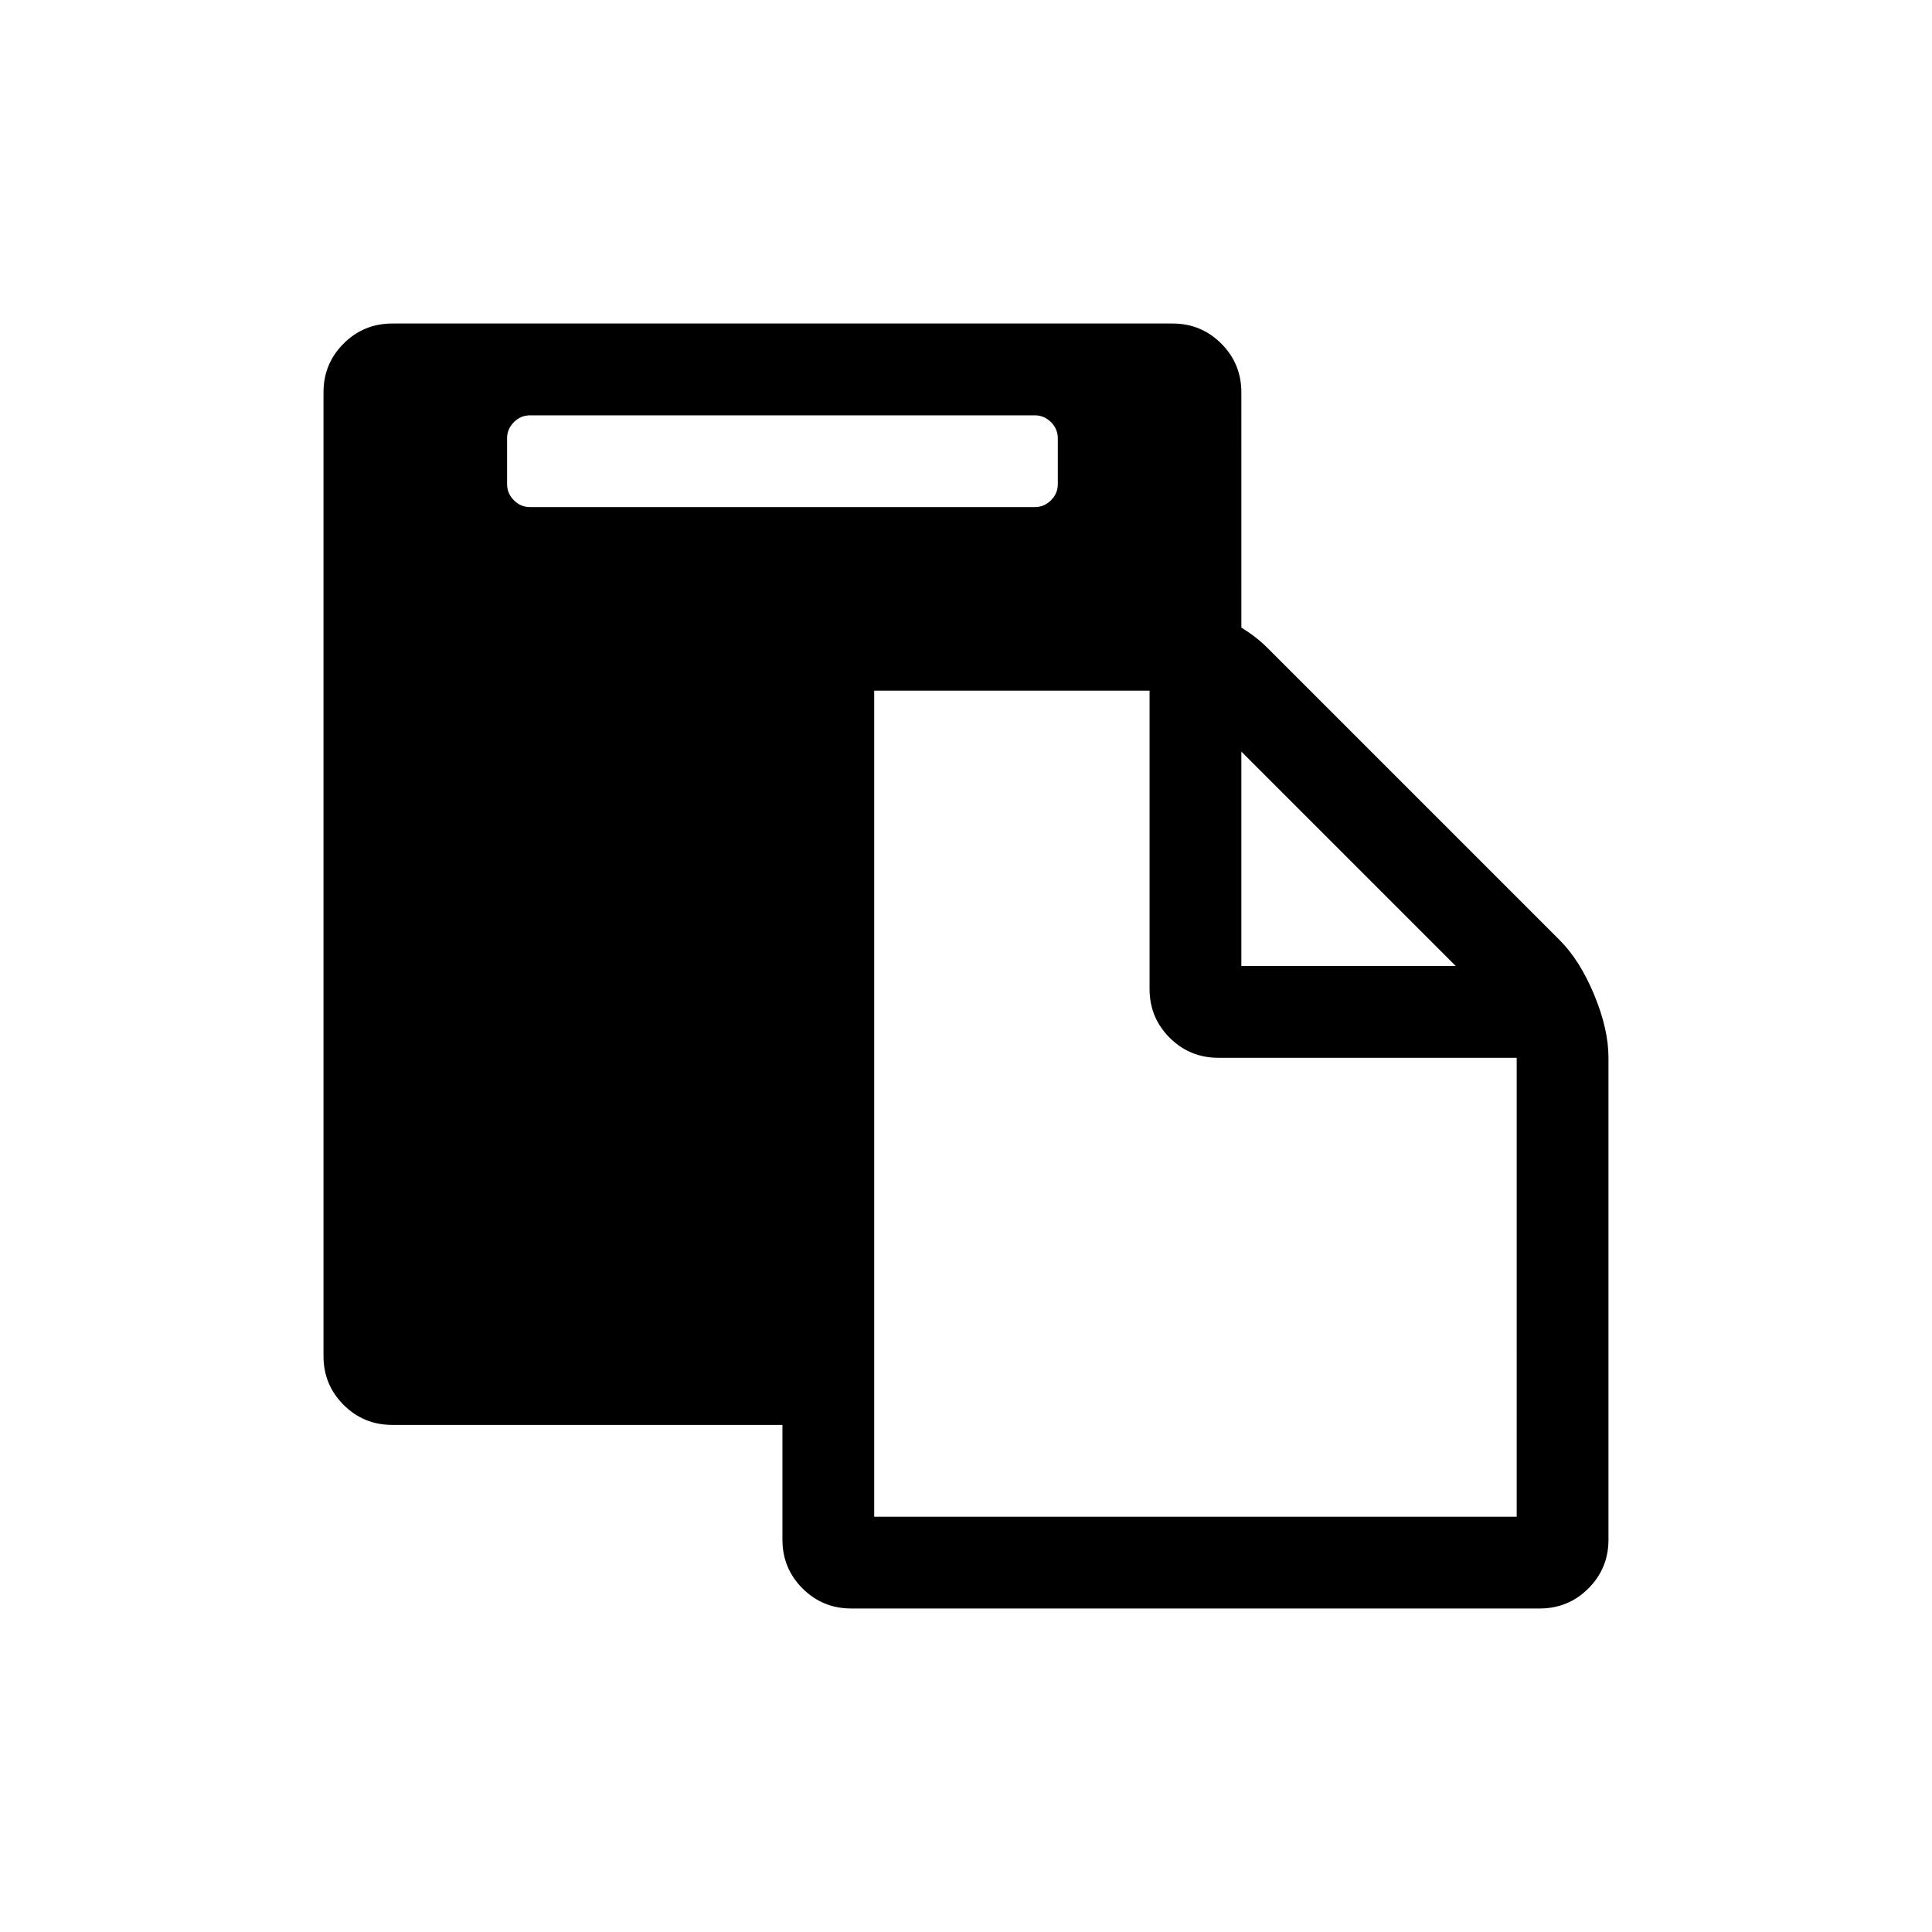
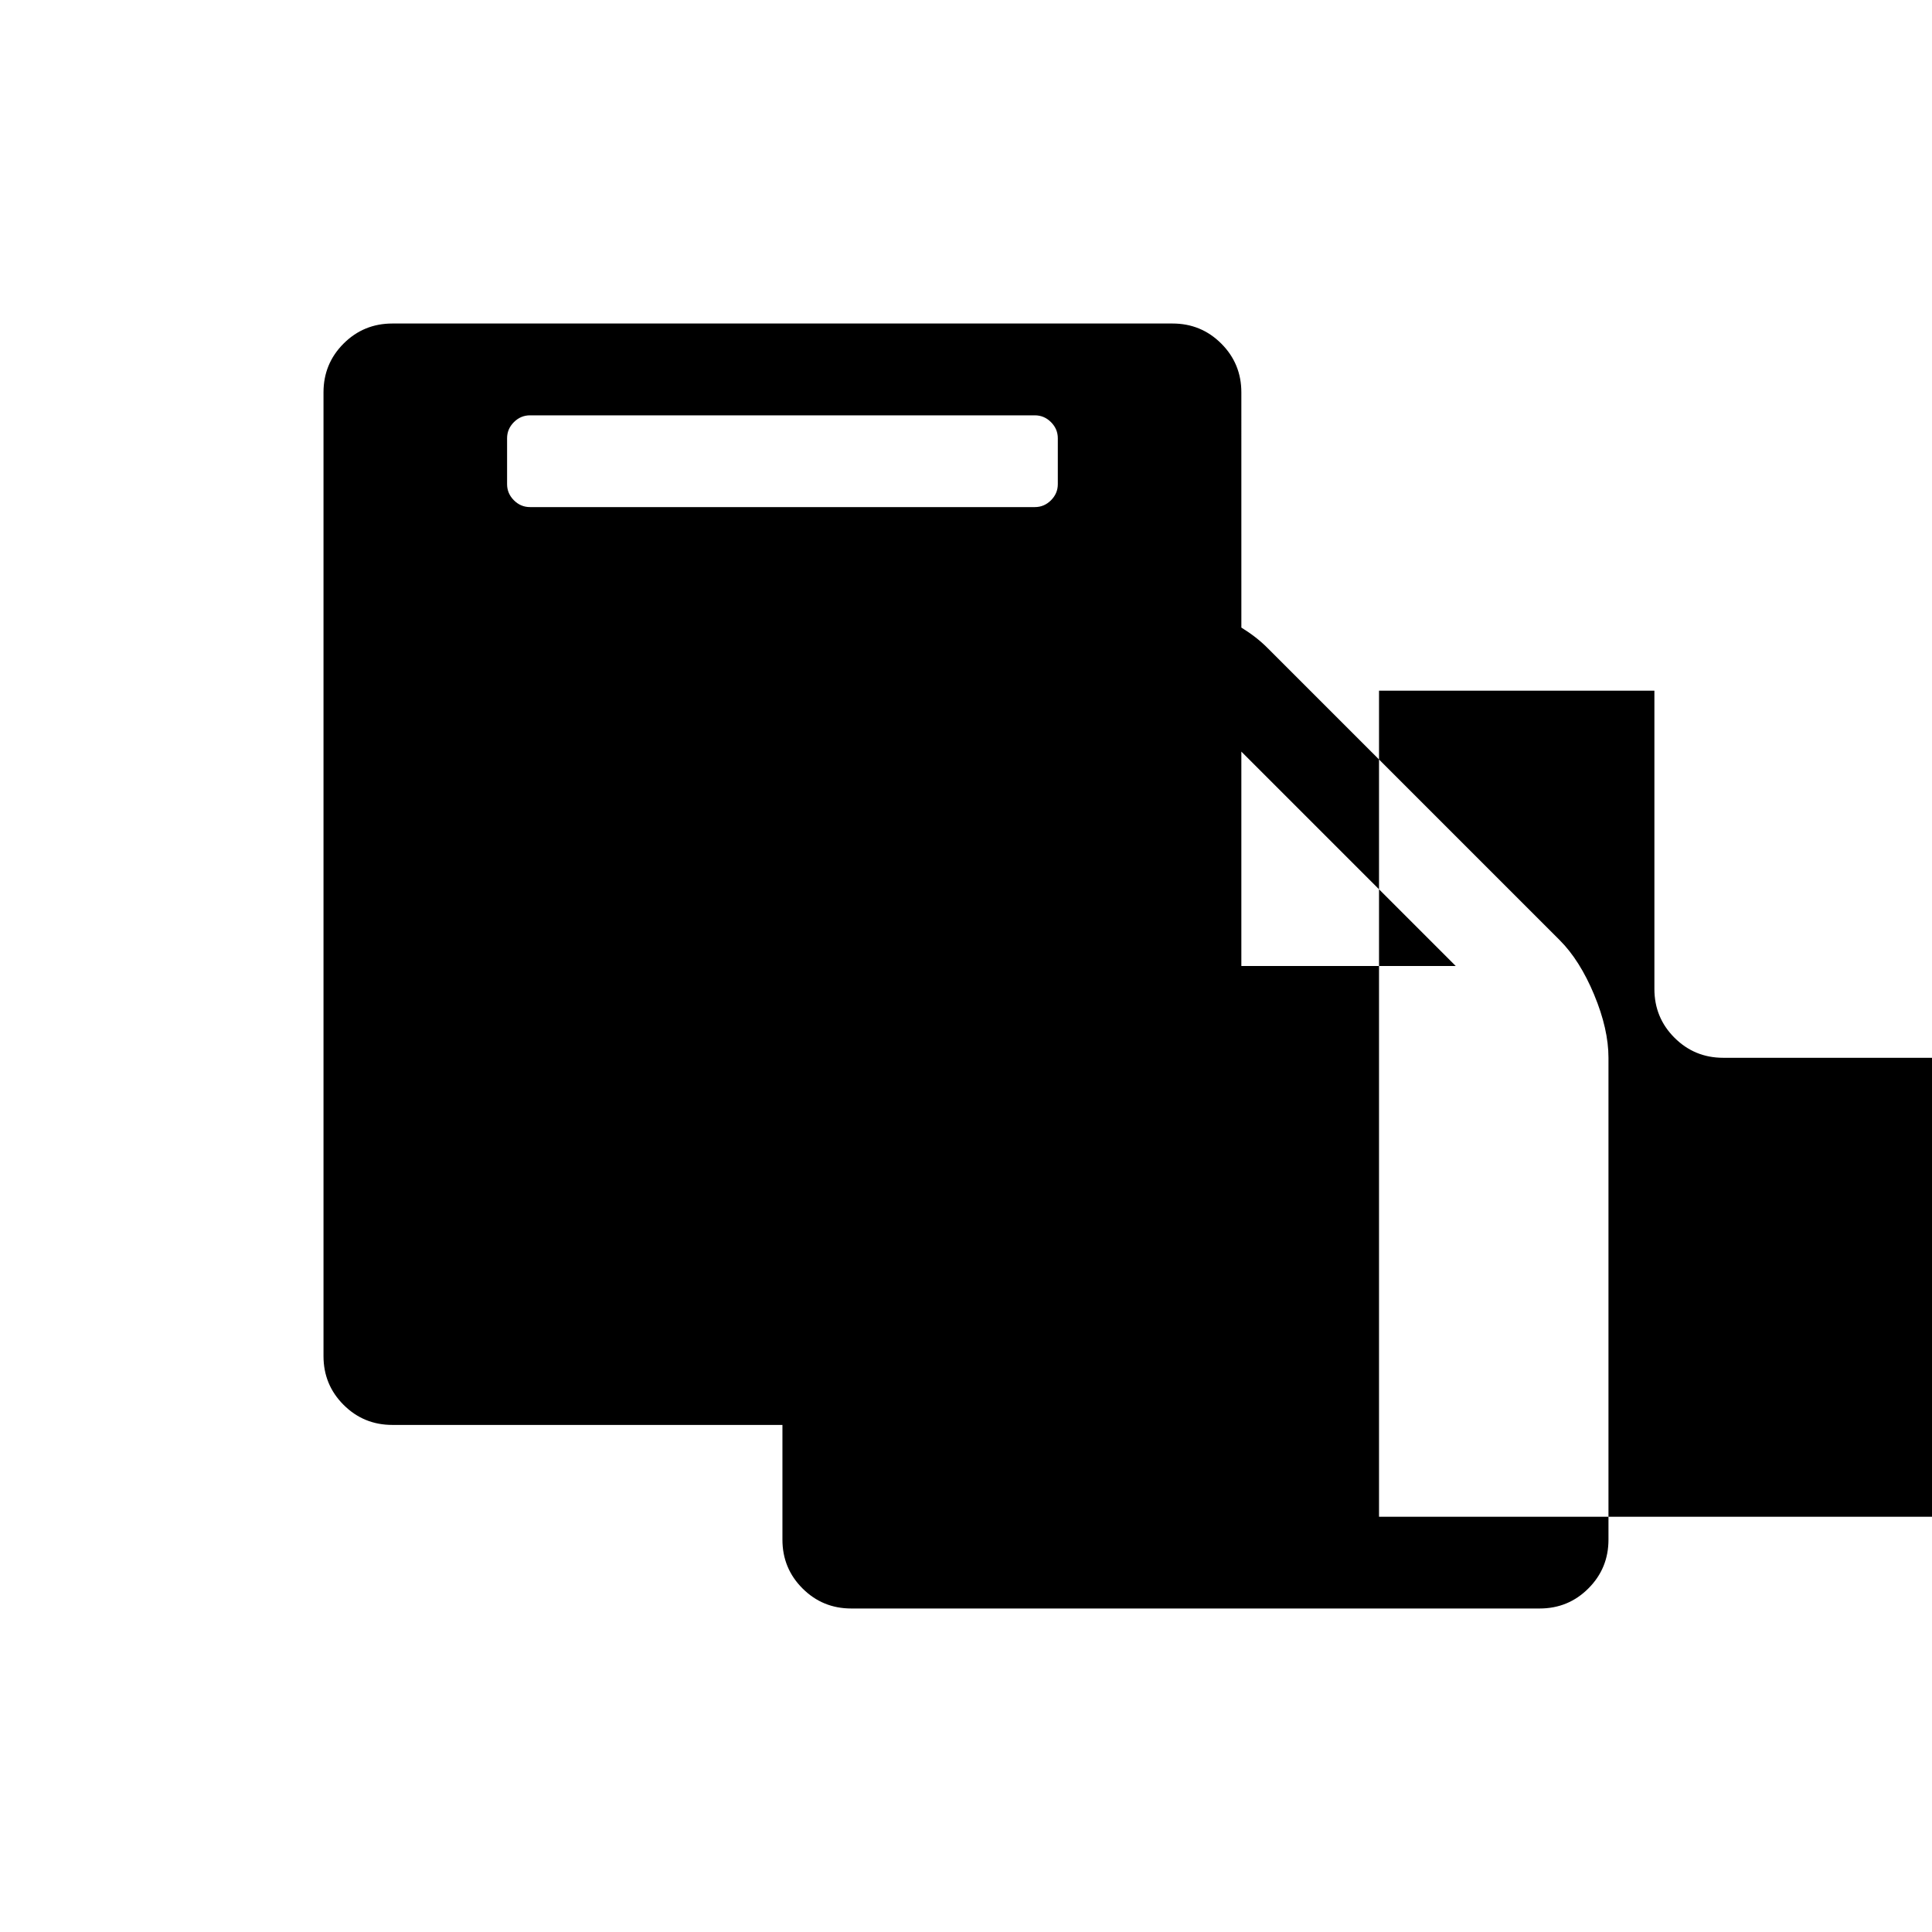
<svg xmlns="http://www.w3.org/2000/svg" fill="#000000" width="800px" height="800px" version="1.1" viewBox="144 144 512 512">
-   <path d="m566.47 407.61c-2.535-6.082-5.578-10.898-9.121-14.445l-77.531-77.531c-1.898-1.902-4.184-3.672-6.844-5.32l-0.004-62.332c0-5.07-1.773-9.379-5.32-12.926-3.547-3.547-7.852-5.32-12.918-5.32h-206.76c-5.066 0-9.375 1.773-12.922 5.32-3.547 3.551-5.32 7.856-5.32 12.926v255.4c0 5.066 1.773 9.371 5.32 12.918s7.856 5.32 12.922 5.32h103.38v30.406c0 5.07 1.773 9.375 5.32 12.922 3.547 3.547 7.852 5.32 12.922 5.32h182.43c5.066 0 9.375-1.773 12.918-5.32 3.547-3.547 5.32-7.852 5.32-12.922v-127.7c0-5.066-1.266-10.641-3.797-16.715zm-93.5-64.426 56.82 56.82h-56.82zm-188.51-64.801c-1.648 0-3.07-0.602-4.273-1.805s-1.805-2.625-1.805-4.273v-12.16c0-1.648 0.602-3.07 1.805-4.273 1.203-1.203 2.629-1.805 4.273-1.805h133.79c1.645 0 3.07 0.602 4.273 1.805 1.203 1.203 1.809 2.629 1.809 4.273v12.16c0 1.648-0.605 3.07-1.809 4.273s-2.629 1.805-4.277 1.805zm261.48 267.57h-170.27v-218.92h72.977v79.055c0 5.066 1.773 9.375 5.32 12.918 3.547 3.547 7.852 5.32 12.918 5.32h79.055z" />
+   <path d="m566.47 407.61c-2.535-6.082-5.578-10.898-9.121-14.445l-77.531-77.531c-1.898-1.902-4.184-3.672-6.844-5.32l-0.004-62.332c0-5.07-1.773-9.379-5.32-12.926-3.547-3.547-7.852-5.32-12.918-5.32h-206.76c-5.066 0-9.375 1.773-12.922 5.32-3.547 3.551-5.32 7.856-5.32 12.926v255.4c0 5.066 1.773 9.371 5.32 12.918s7.856 5.32 12.922 5.32h103.38v30.406c0 5.07 1.773 9.375 5.32 12.922 3.547 3.547 7.852 5.32 12.922 5.32h182.43c5.066 0 9.375-1.773 12.918-5.32 3.547-3.547 5.32-7.852 5.32-12.922v-127.7c0-5.066-1.266-10.641-3.797-16.715zm-93.5-64.426 56.82 56.82h-56.82zm-188.51-64.801c-1.648 0-3.07-0.602-4.273-1.805s-1.805-2.625-1.805-4.273v-12.16c0-1.648 0.602-3.07 1.805-4.273 1.203-1.203 2.629-1.805 4.273-1.805h133.79c1.645 0 3.07 0.602 4.273 1.805 1.203 1.203 1.809 2.629 1.809 4.273v12.16c0 1.648-0.605 3.07-1.809 4.273s-2.629 1.805-4.277 1.805m261.48 267.57h-170.27v-218.92h72.977v79.055c0 5.066 1.773 9.375 5.32 12.918 3.547 3.547 7.852 5.32 12.918 5.32h79.055z" />
</svg>